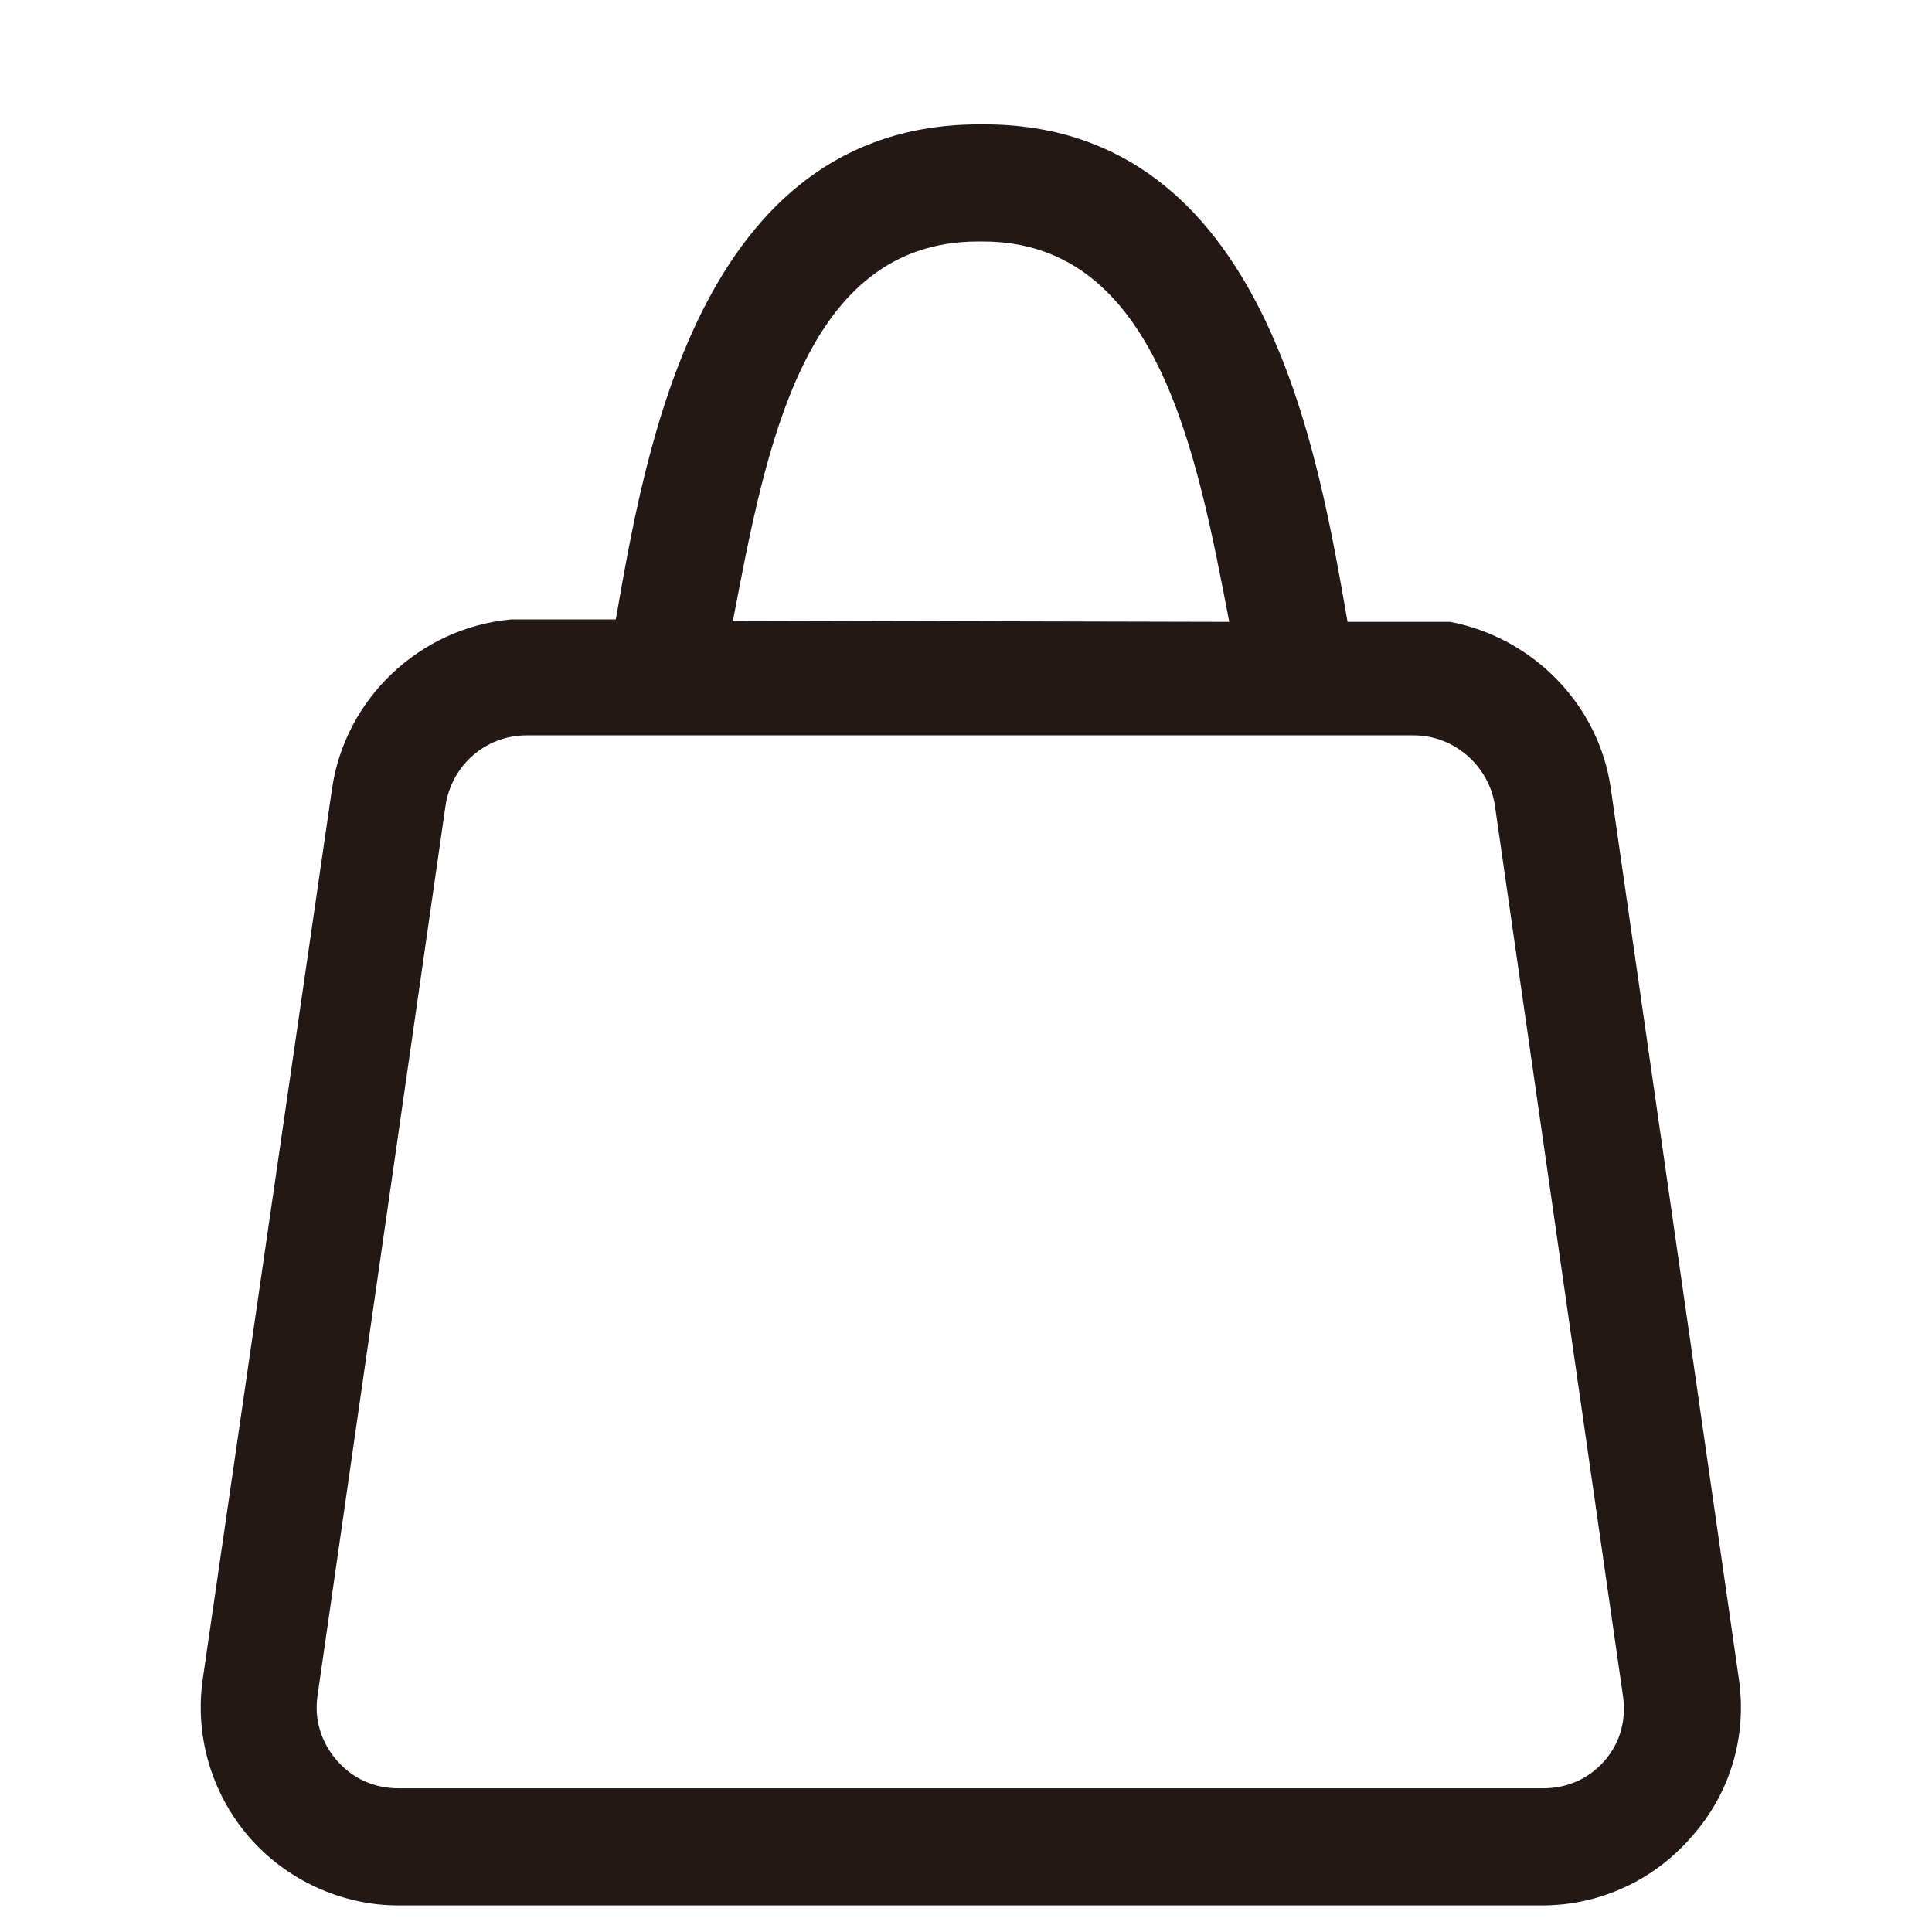
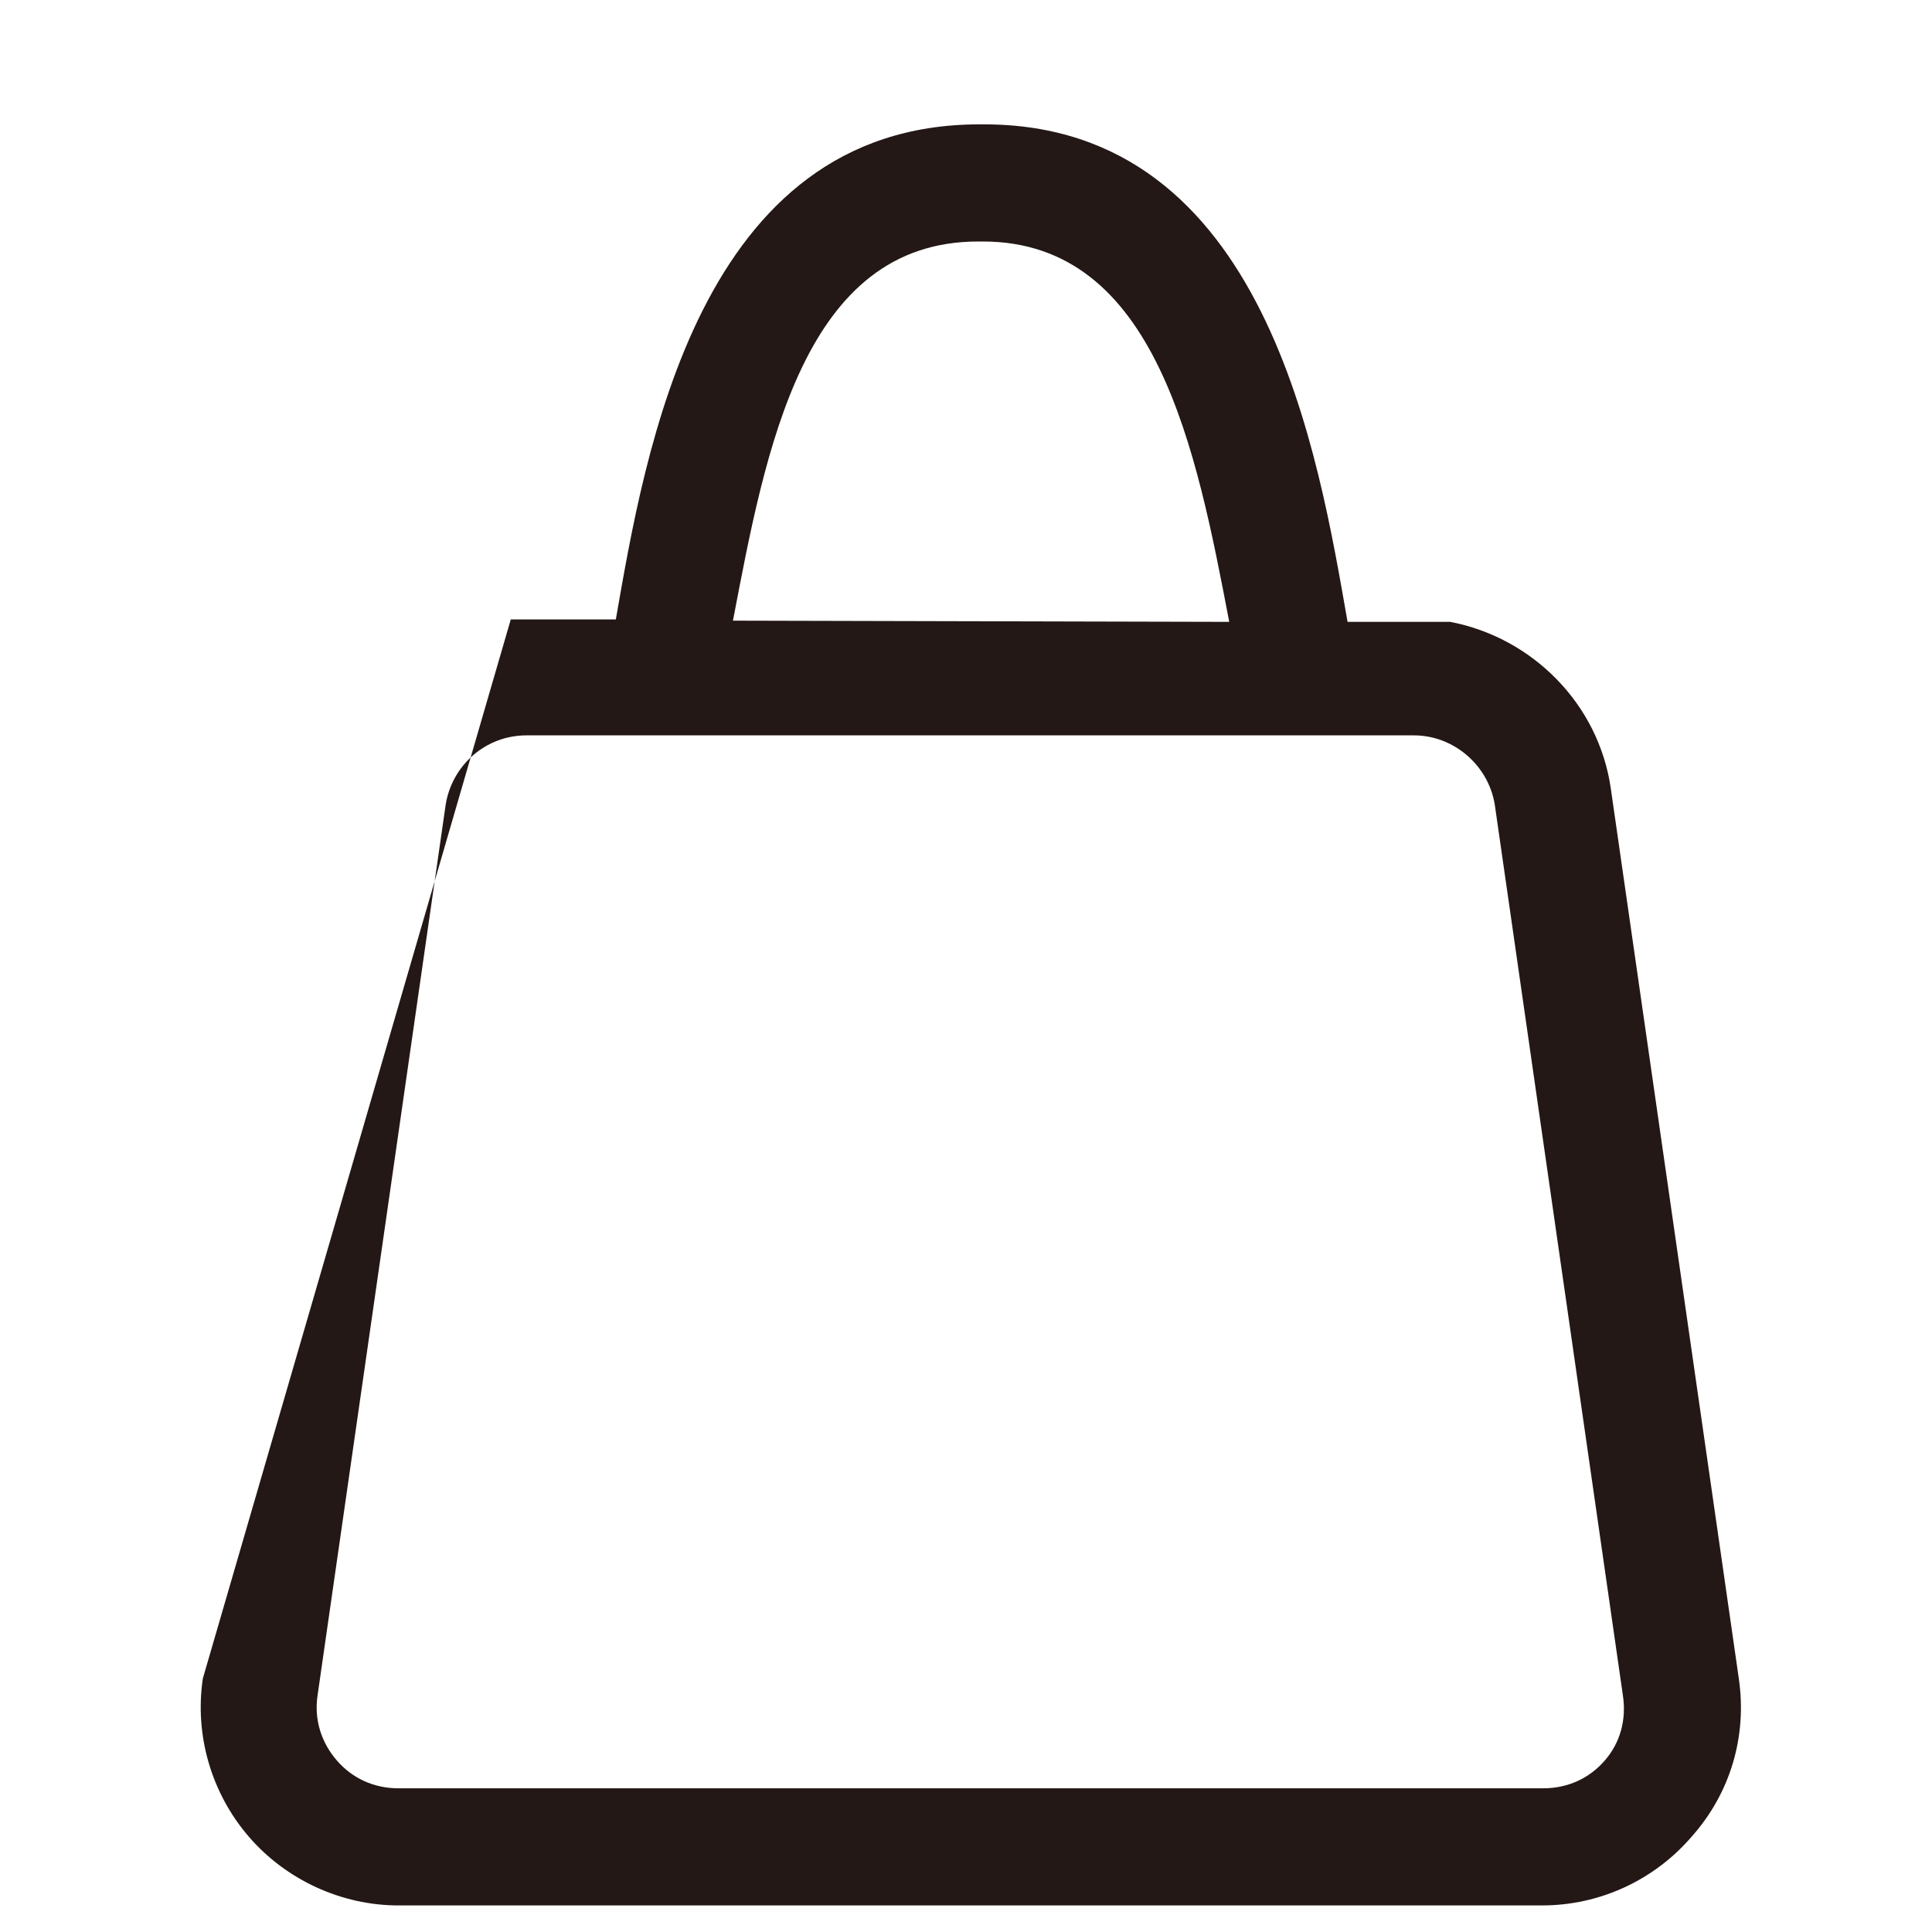
<svg xmlns="http://www.w3.org/2000/svg" version="1.1" id="レイヤー_1" x="0px" y="0px" viewBox="0 0 160 160" style="enable-background:new 0 0 160 160;" xml:space="preserve">
  <style type="text/css">
	.st0{fill:#231815;}
</style>
-   <path class="st0" d="M144,139l-10.6-73.7c-1-7-6.5-12.5-13.3-13.8l-8.5,0c-2.4-13.6-6.7-41.2-30.1-41.2c-0.1,0-0.1,0-0.2,0  c-0.1,0-0.1,0-0.2,0c-23.3,0-27.7,27.3-30.1,41l-8.7,0c-7.5,0.7-13.7,6.5-14.8,14L16.8,139c-0.7,4.7,0.7,9.5,3.8,13.1  c3.1,3.6,7.7,5.7,12.4,5.7h94.7c4.8,0,9.3-2.1,12.4-5.7C143.3,148.5,144.7,143.8,144,139z M81,20c0,0,0.1,0,0.1,0h0.2  c0,0,0.1,0,0.1,0c14.4,0,17.7,17.4,20.4,31.5l-41.1-0.1C63.4,37.3,66.5,20,81,20z M132.9,145.8c-1.3,1.5-3.1,2.3-5.1,2.3H33  c-2,0-3.8-0.8-5.1-2.3c-1.3-1.5-1.9-3.4-1.6-5.4l10.6-73.7c0.5-3.3,3.3-5.8,6.7-5.8h73.5c3.3,0,6.2,2.5,6.7,5.8l10.6,73.7  C134.7,142.4,134.2,144.3,132.9,145.8z" />
+   <path class="st0" d="M144,139l-10.6-73.7c-1-7-6.5-12.5-13.3-13.8l-8.5,0c-2.4-13.6-6.7-41.2-30.1-41.2c-0.1,0-0.1,0-0.2,0  c-0.1,0-0.1,0-0.2,0c-23.3,0-27.7,27.3-30.1,41l-8.7,0L16.8,139c-0.7,4.7,0.7,9.5,3.8,13.1  c3.1,3.6,7.7,5.7,12.4,5.7h94.7c4.8,0,9.3-2.1,12.4-5.7C143.3,148.5,144.7,143.8,144,139z M81,20c0,0,0.1,0,0.1,0h0.2  c0,0,0.1,0,0.1,0c14.4,0,17.7,17.4,20.4,31.5l-41.1-0.1C63.4,37.3,66.5,20,81,20z M132.9,145.8c-1.3,1.5-3.1,2.3-5.1,2.3H33  c-2,0-3.8-0.8-5.1-2.3c-1.3-1.5-1.9-3.4-1.6-5.4l10.6-73.7c0.5-3.3,3.3-5.8,6.7-5.8h73.5c3.3,0,6.2,2.5,6.7,5.8l10.6,73.7  C134.7,142.4,134.2,144.3,132.9,145.8z" />
</svg>